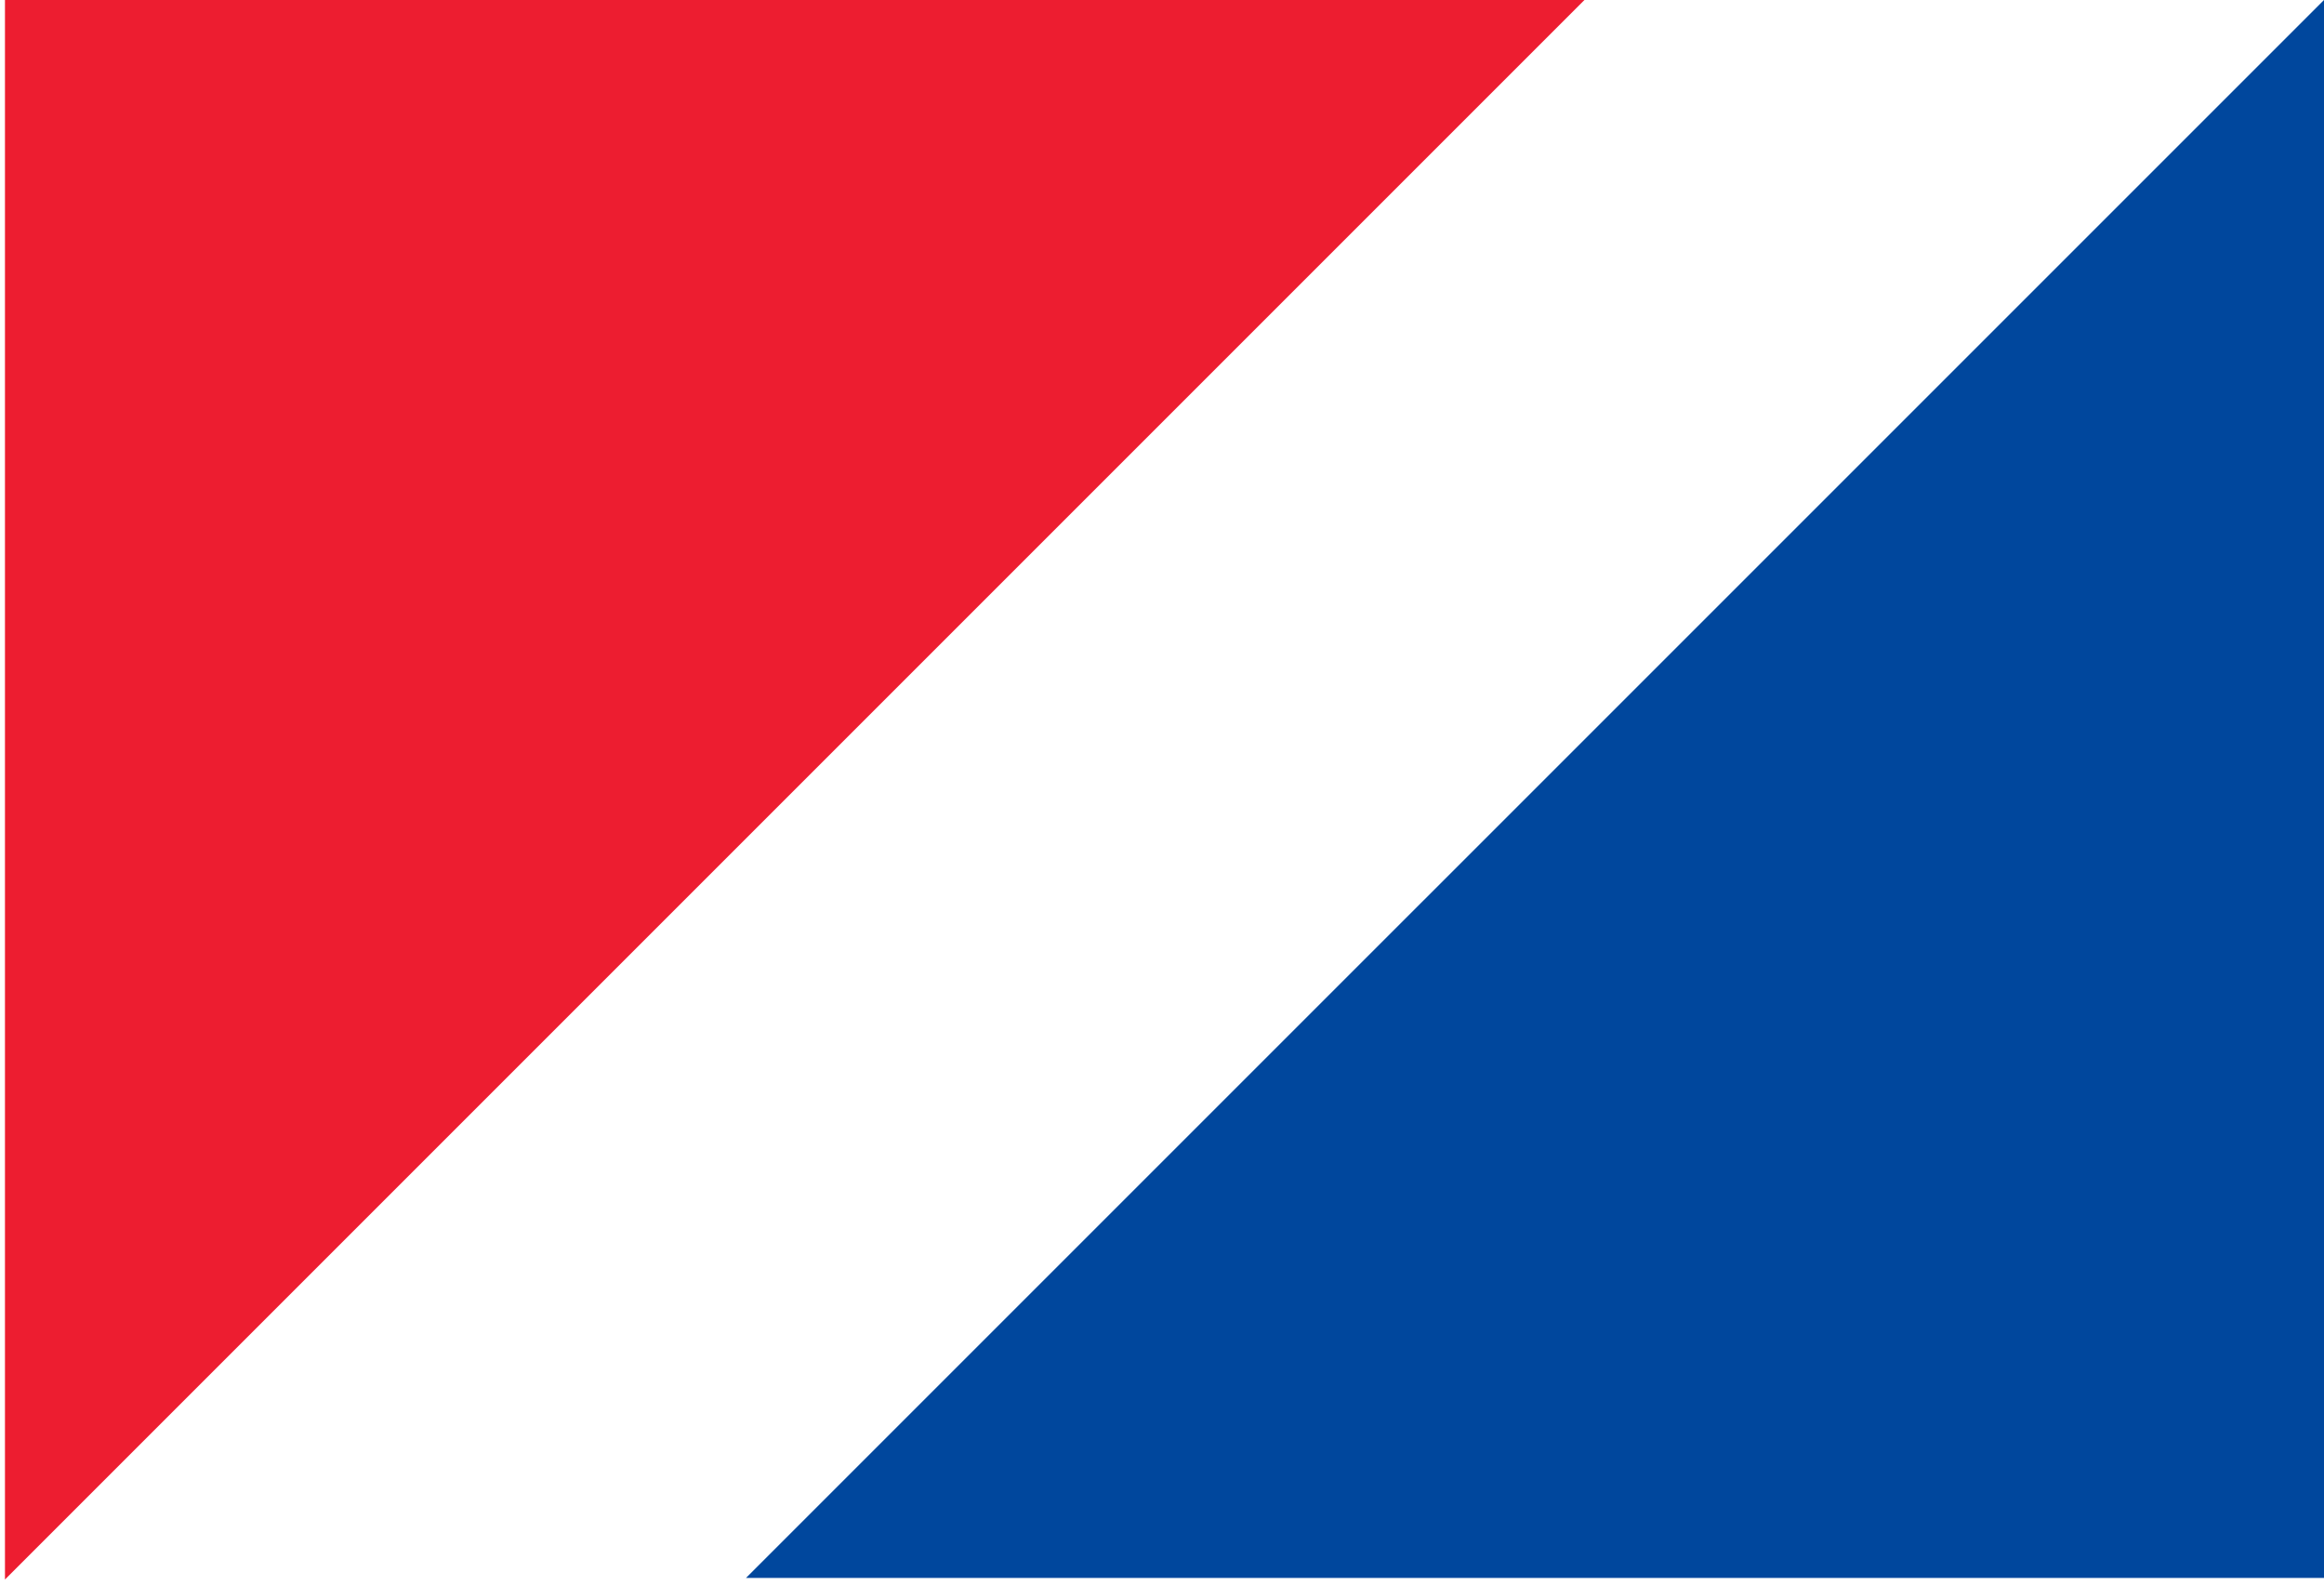
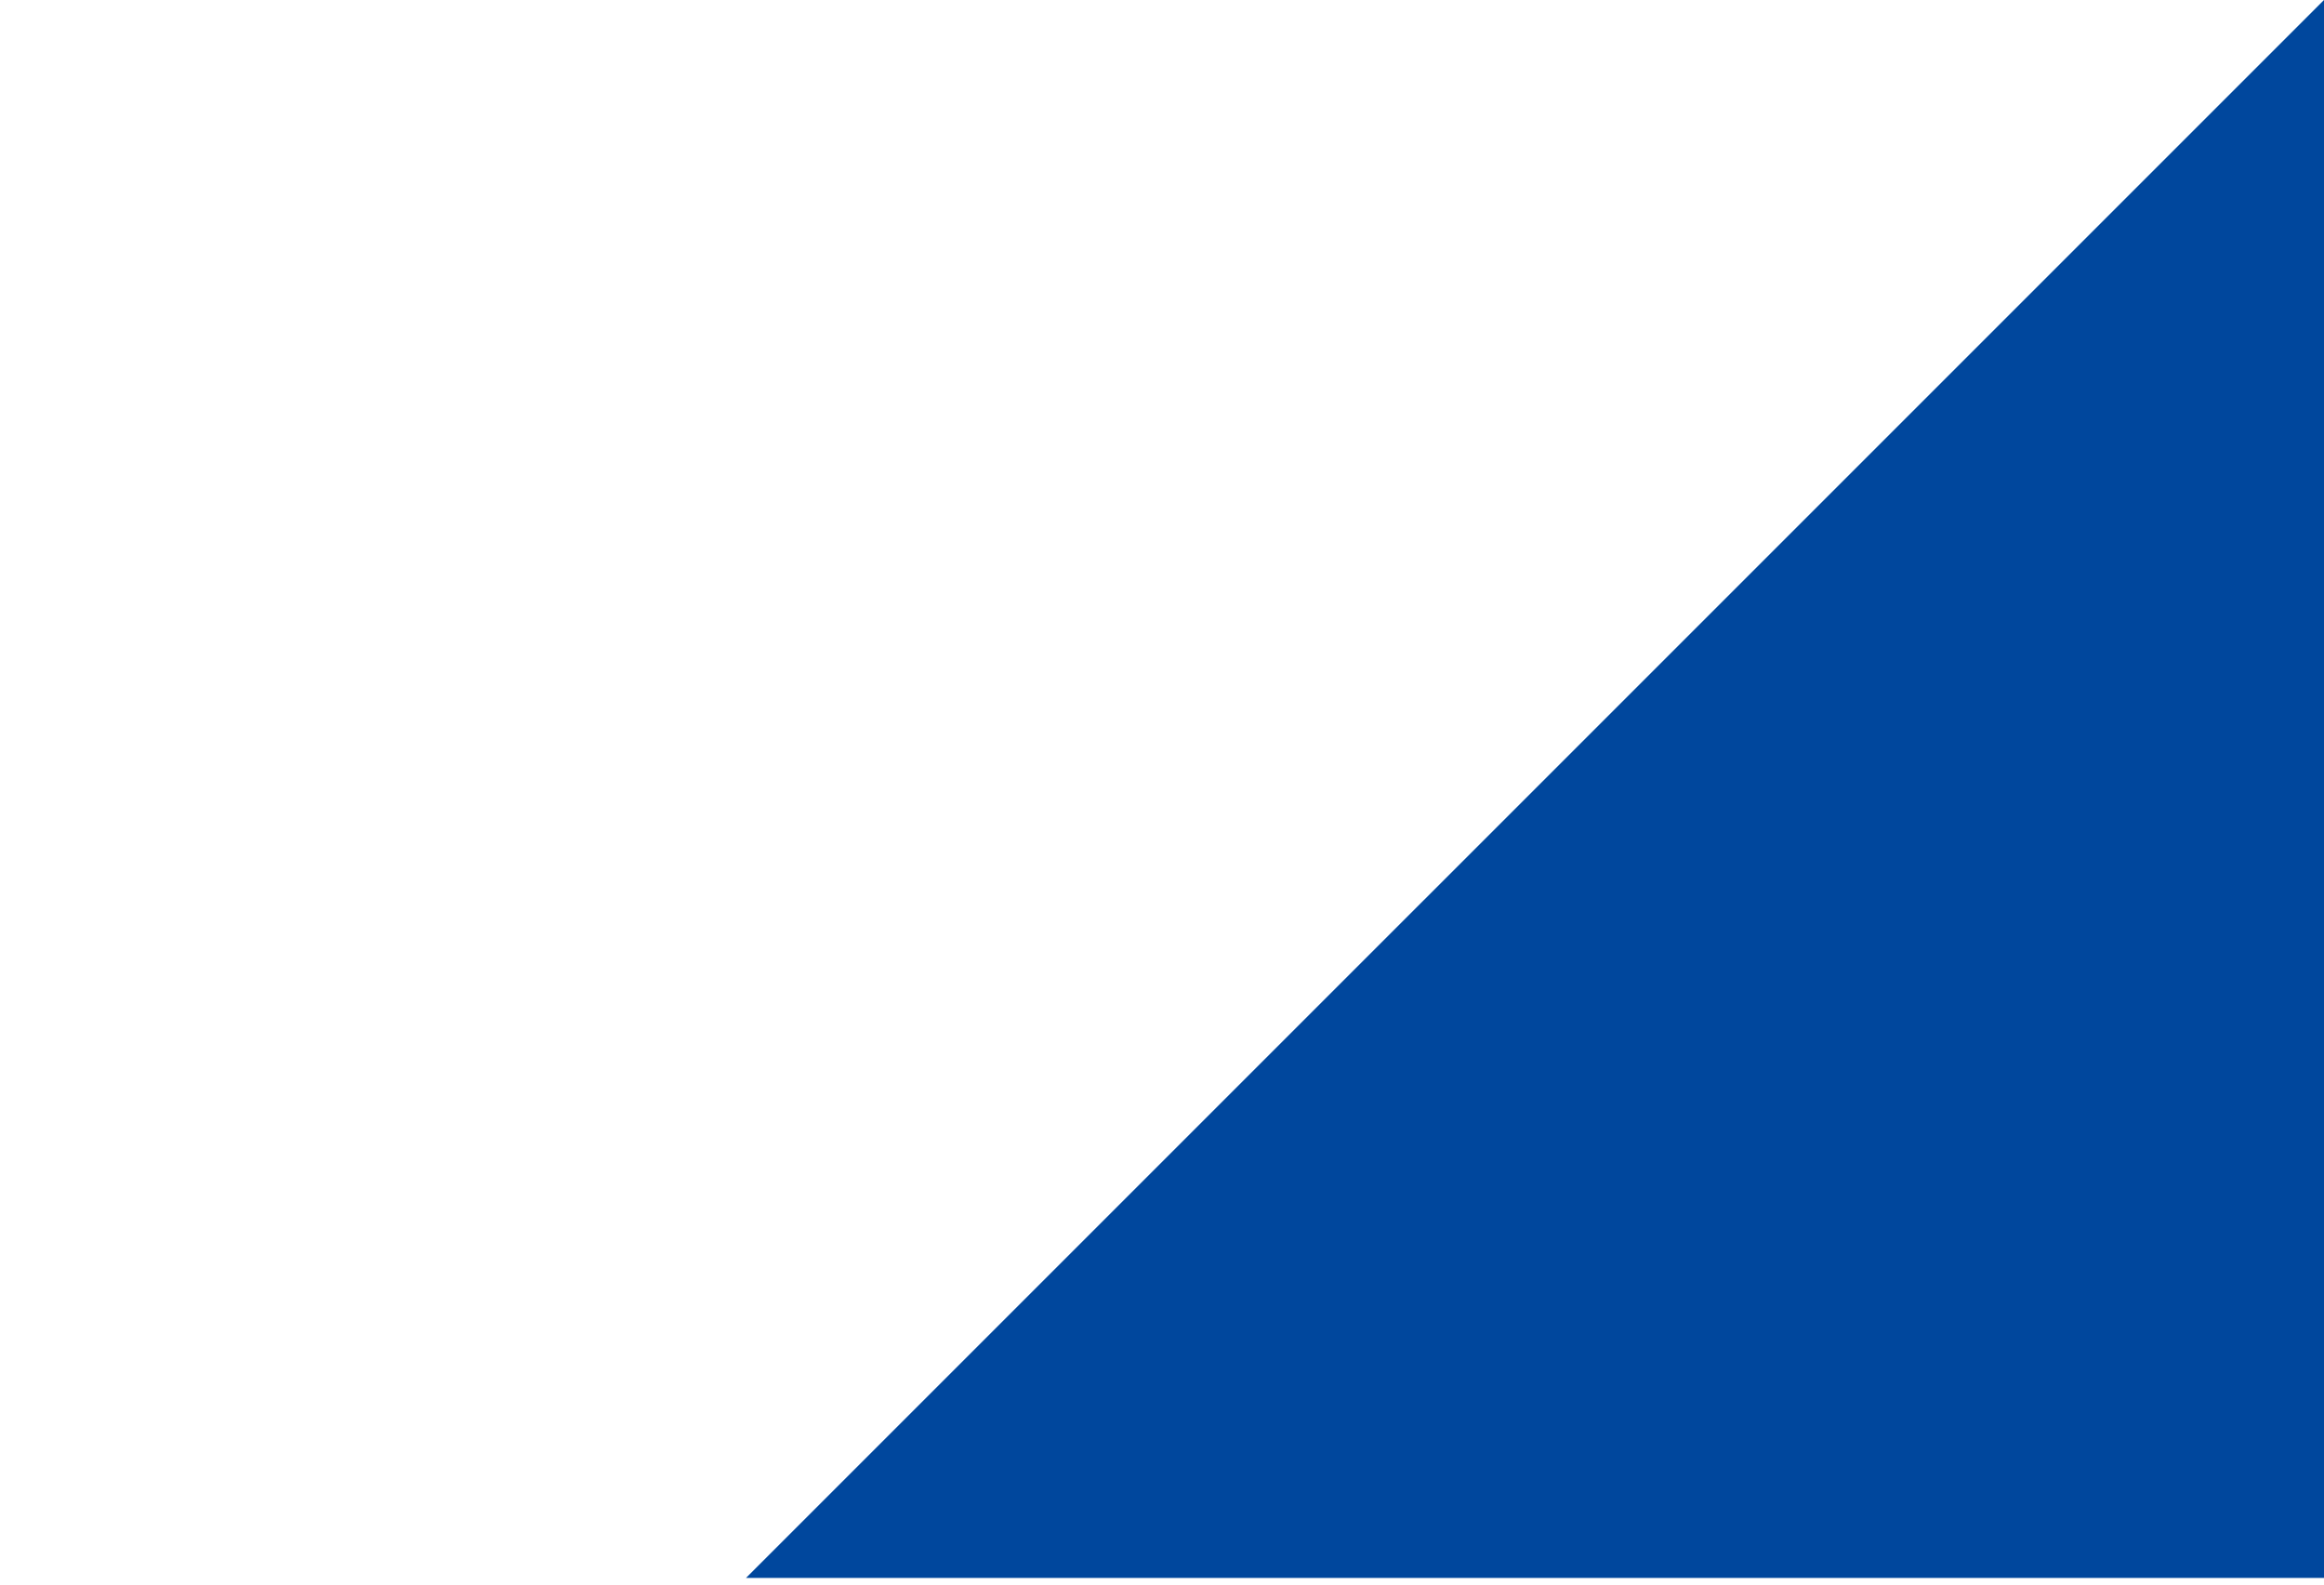
<svg xmlns="http://www.w3.org/2000/svg" viewBox="0 0 22 15">
-   <path fill-rule="evenodd" fill="rgb(237, 29, 48)" d="M0.047,14.952 L0.047,14.952 L0.047,-0.001 L0.047,-0.001 L15.000,-0.001 L15.000,-0.001 " />
  <path fill-rule="evenodd" fill="rgb(0, 71, 157)" d="M22.015,-0.015 L22.015,-0.015 L22.015,14.937 L22.015,14.937 L7.062,14.937 L7.062,14.937 " />
</svg>